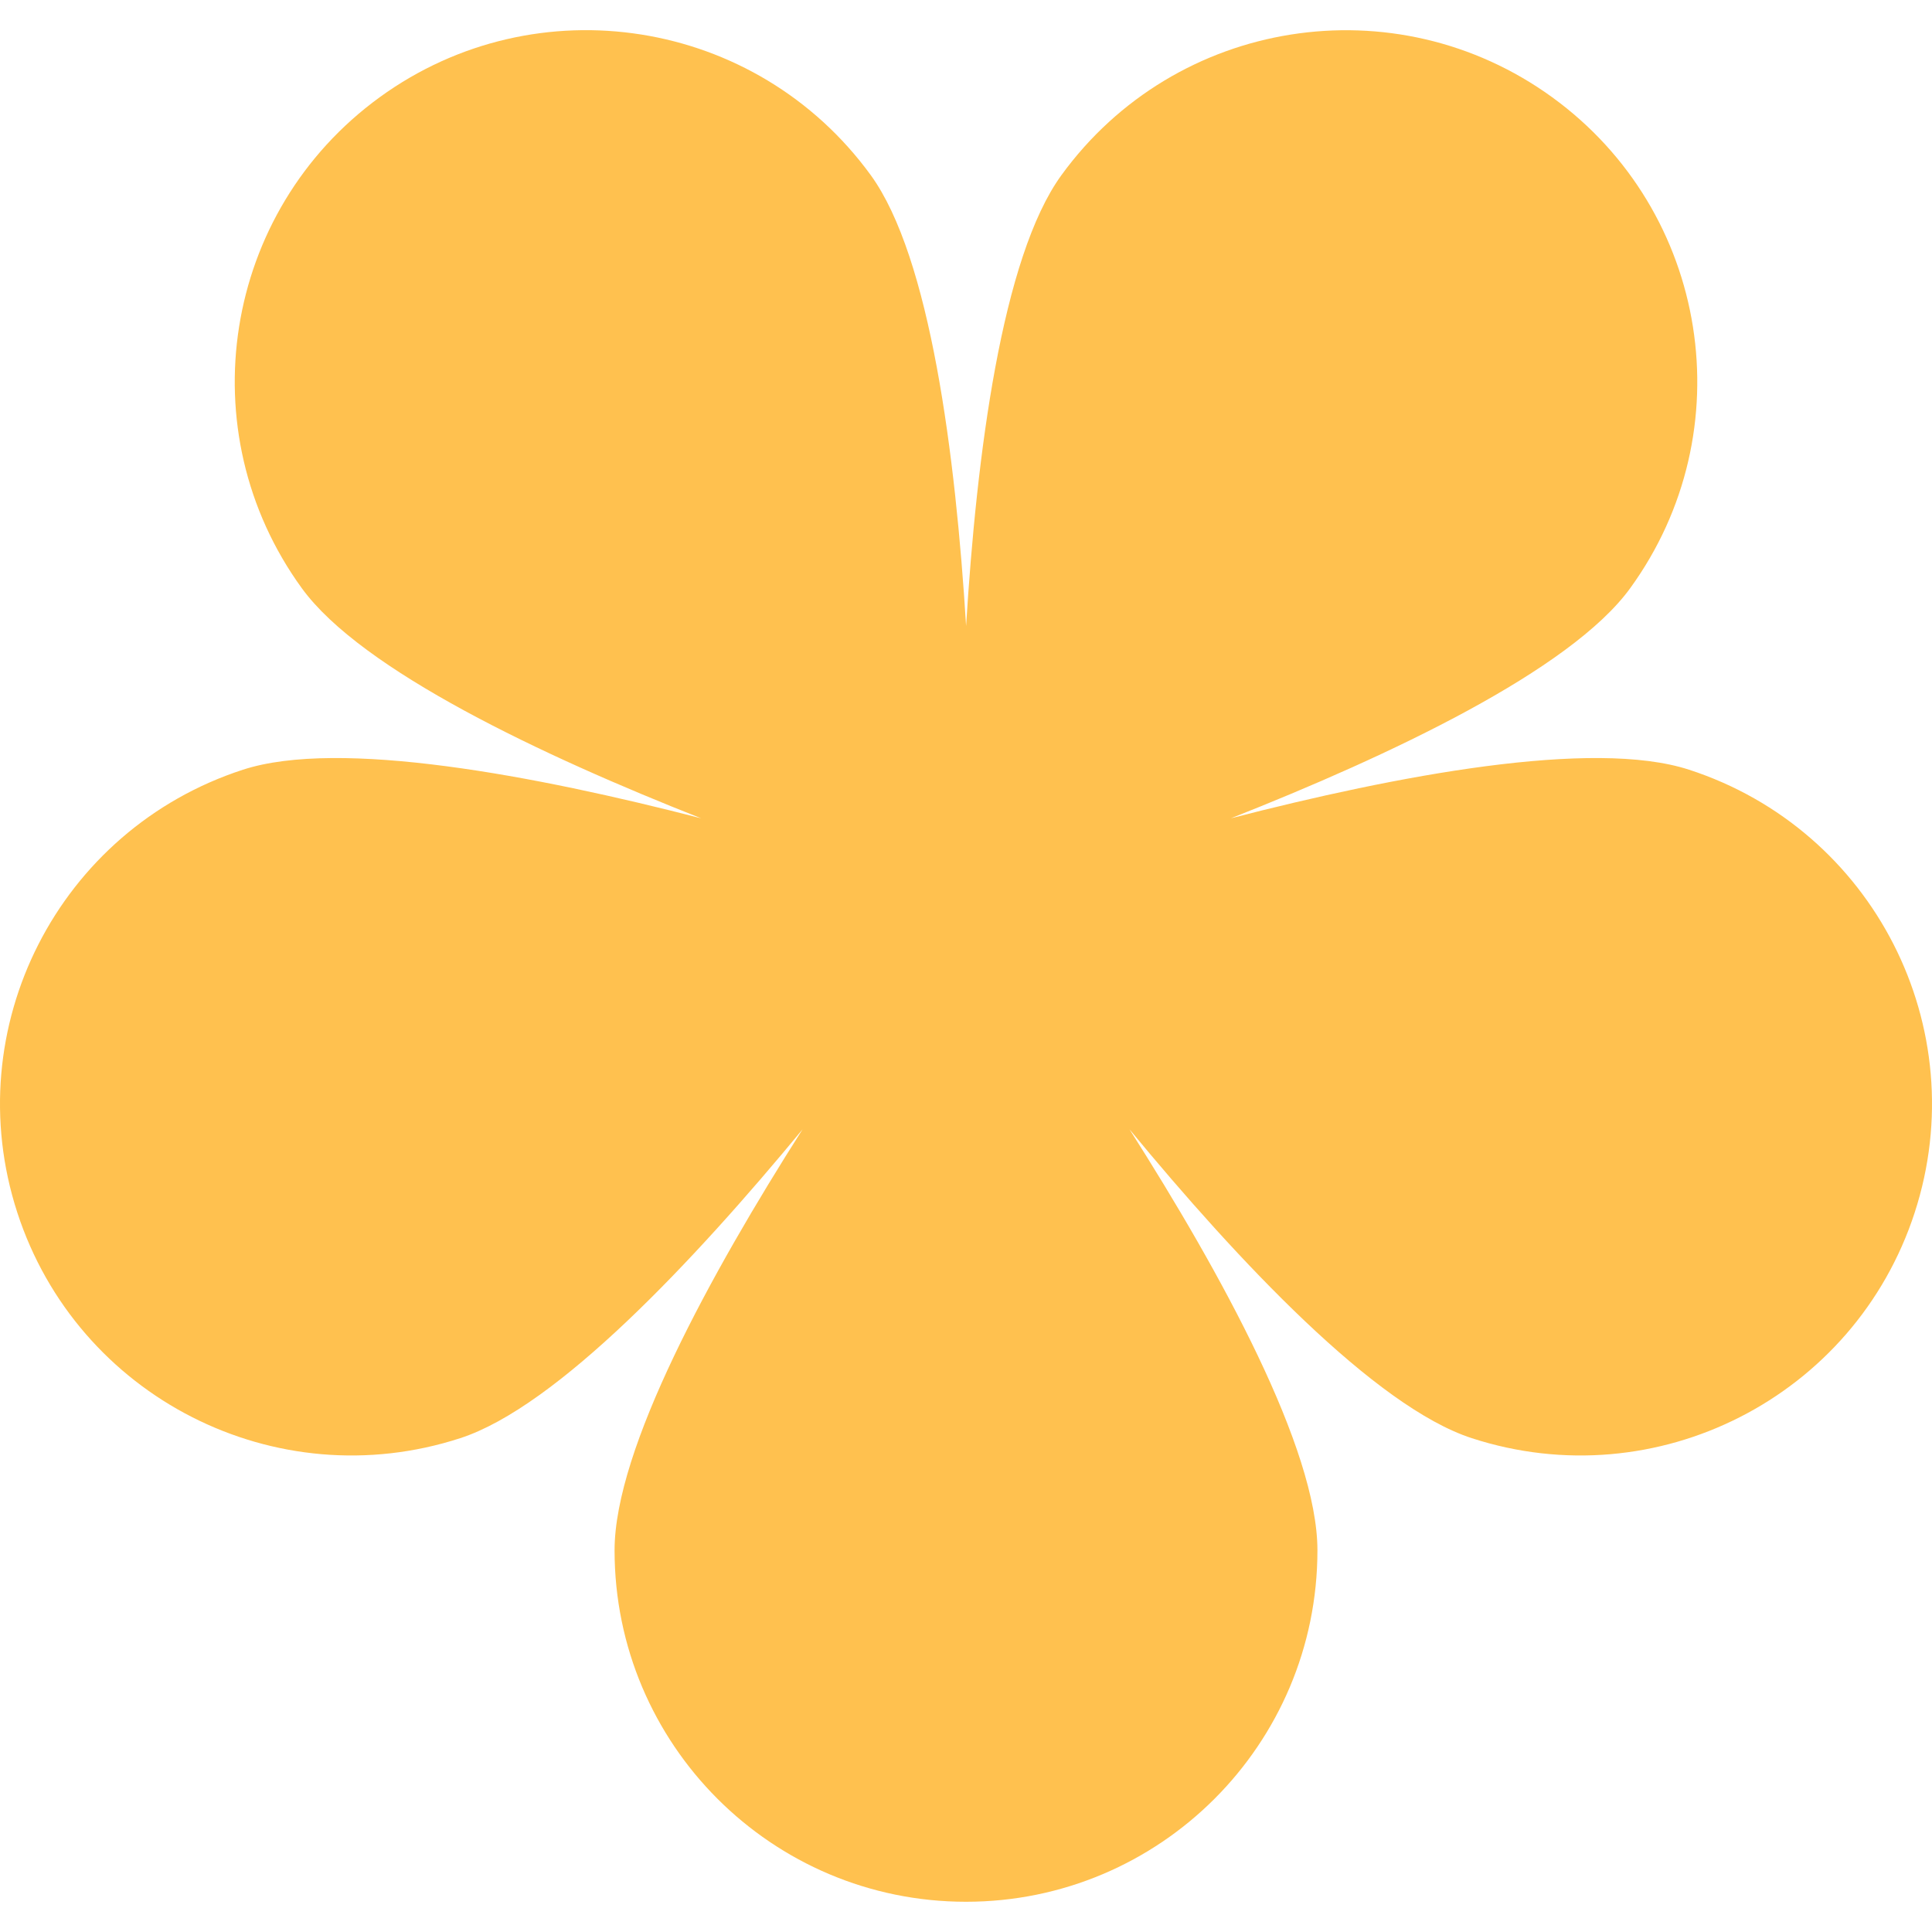
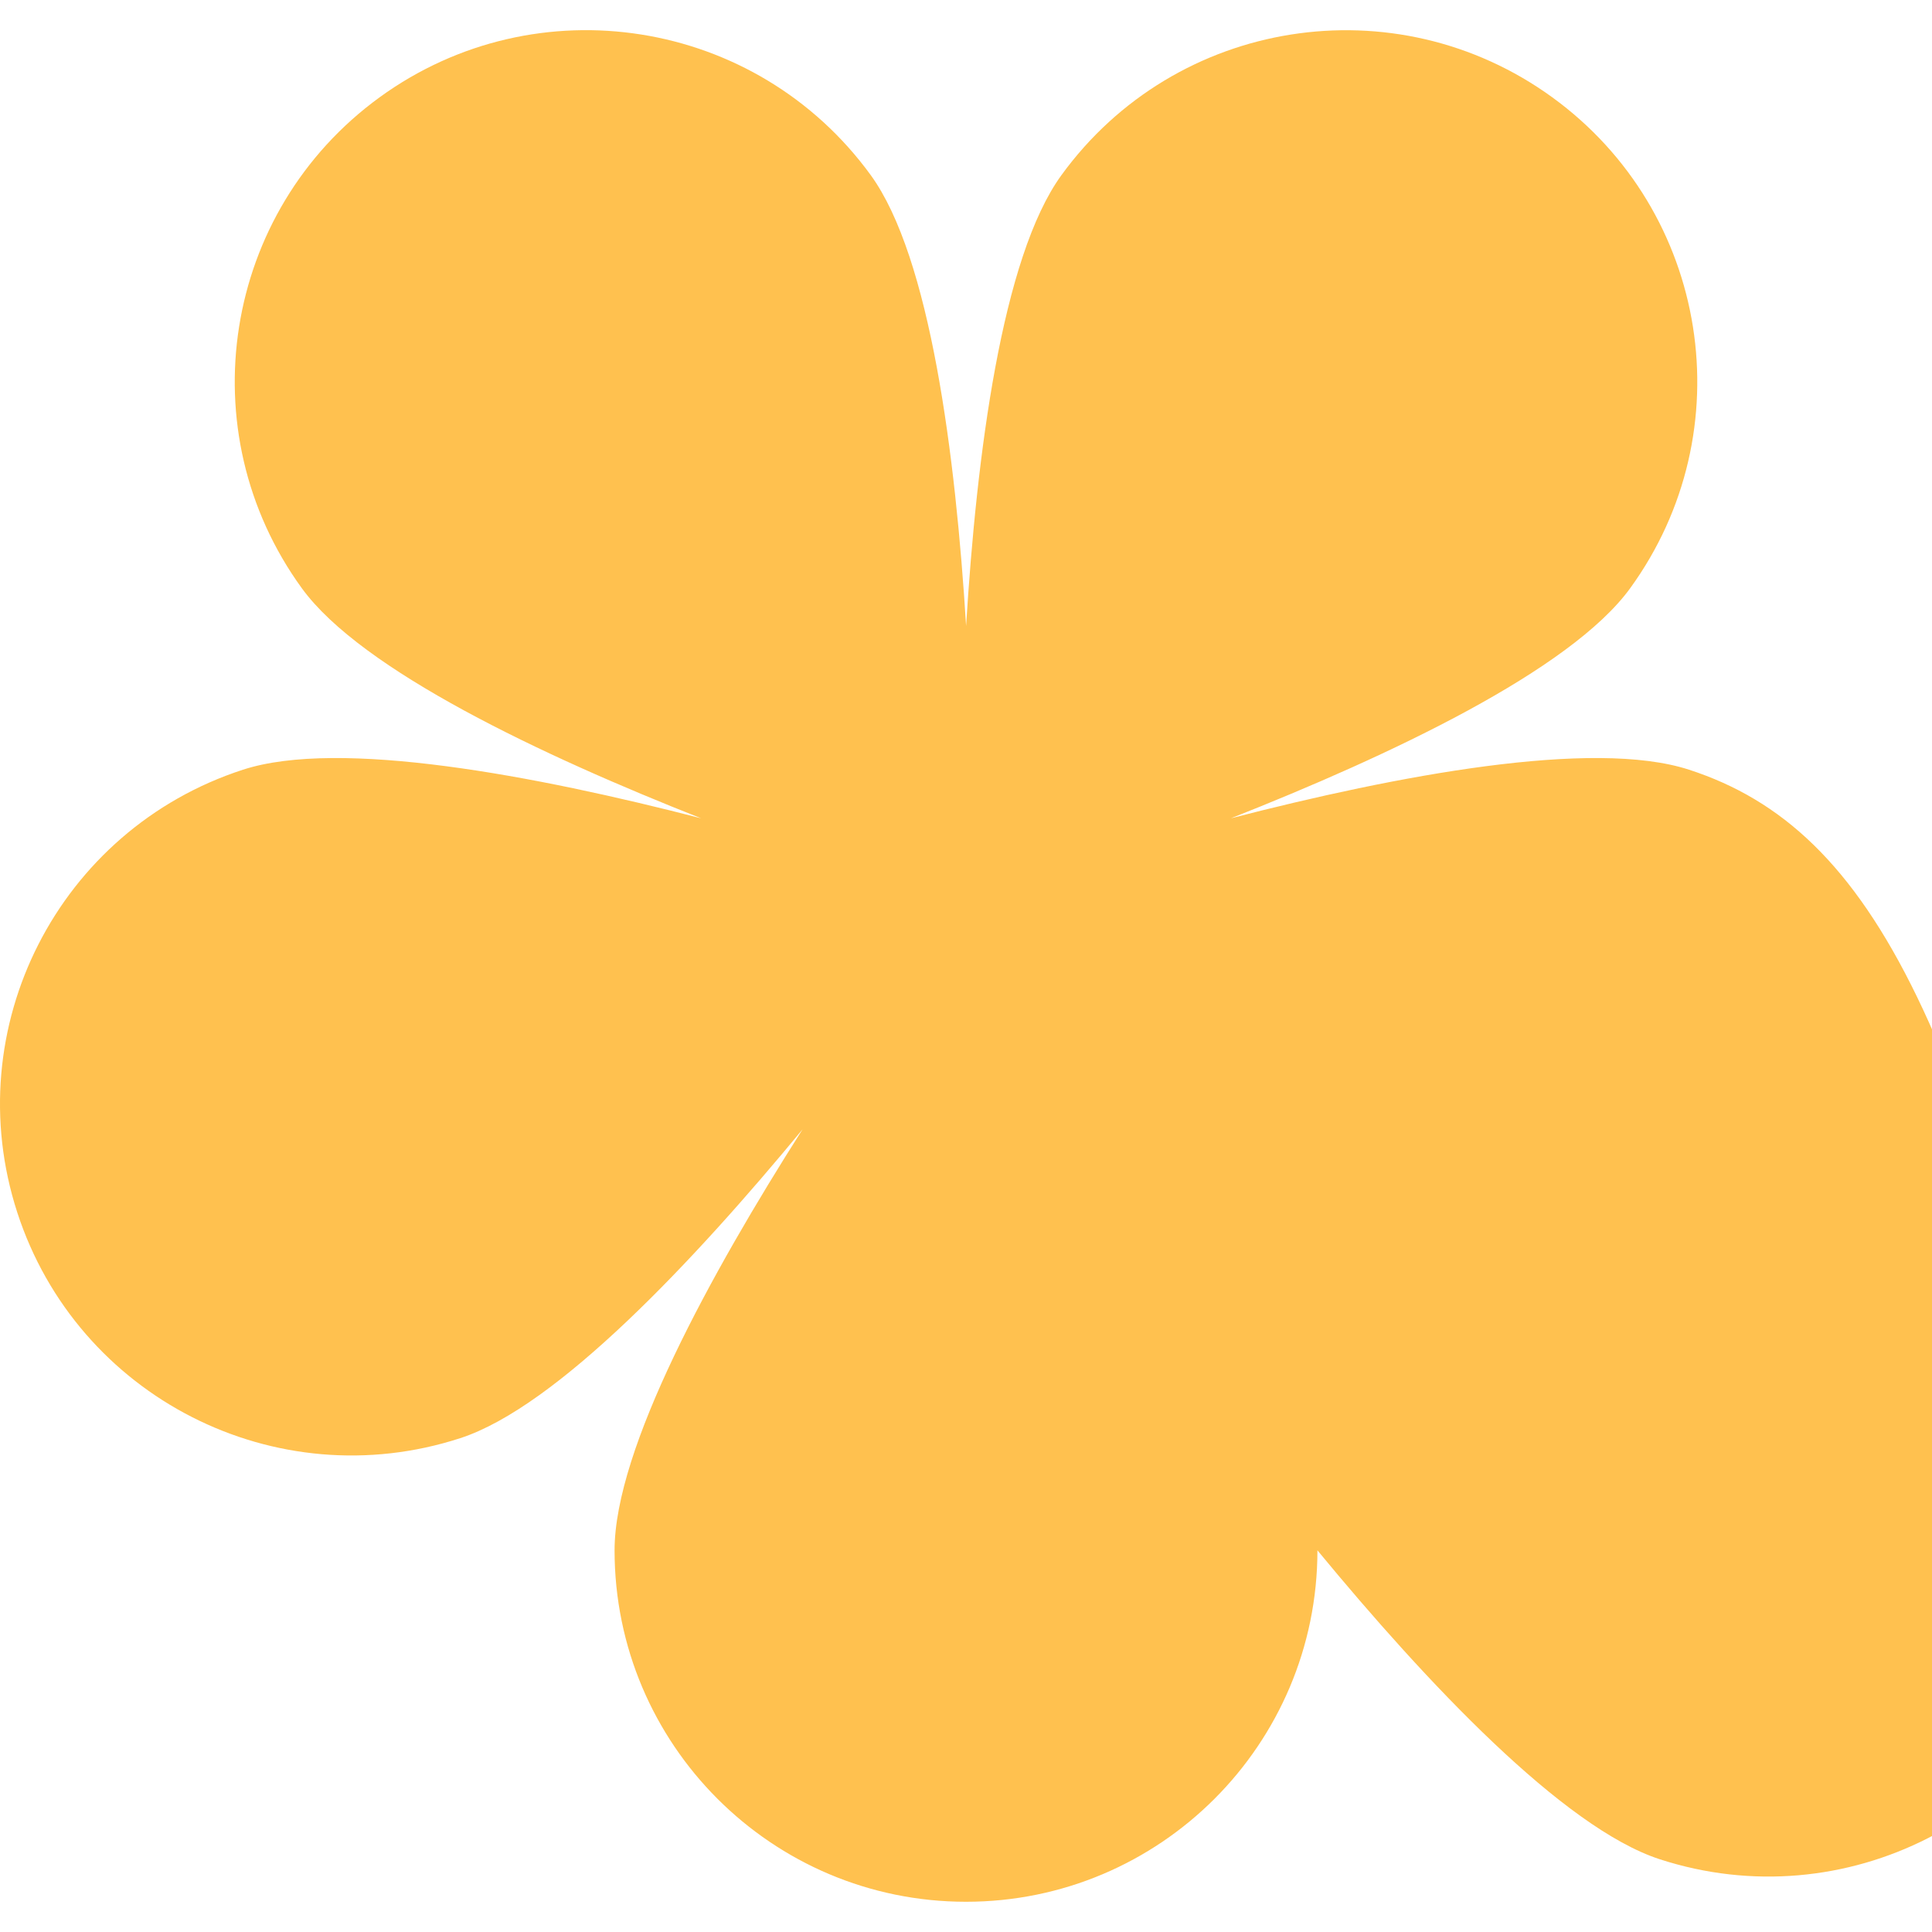
<svg xmlns="http://www.w3.org/2000/svg" width="2000" height="2000" viewBox="0 0 2000 2000">
  <g class="nc-icon-wrapper" fill="#ffc14f">
-     <path class="st0" d="M1748.5,796.8c-99.9-32.5-303.1,6.1-474.3,50.3c164.5-64.9,351.5-153.1,413.3-238.1 c118.1-162.6,82.1-390.1-80.5-508.2c-162.6-118.1-390.1-82.1-508.2,80.5c-61.8,85-87.9,290.2-98.7,466.7 c-10.9-176.5-37-381.7-98.7-466.7C783.1,18.7,555.6-17.4,393,100.7C230.5,218.8,194.4,446.4,312.5,609 c61.8,85,248.8,173.2,413.3,238.1c-171.2-44.2-374.4-82.8-474.3-50.3C60.4,858.9-44.2,1064.1,17.9,1255.2 c62.1,191.1,267.4,295.7,458.5,233.6c100-32.5,241.8-183.3,354.4-319.7c-95,149.2-194.6,330.7-194.6,435.8 c0,200.9,162.9,363.8,363.8,363.8c200.9,0,363.8-162.9,363.8-363.8c0-105.2-99.6-286.6-194.6-435.9 c112.6,136.5,254.4,287.3,354.4,319.8c191.1,62.1,396.4-42.5,458.5-233.6C2044.2,1064.1,1939.6,858.9,1748.5,796.8z" fill="#ffc14f" />
+     <path class="st0" d="M1748.5,796.8c-99.9-32.5-303.1,6.1-474.3,50.3c164.5-64.9,351.5-153.1,413.3-238.1 c118.1-162.6,82.1-390.1-80.5-508.2c-162.6-118.1-390.1-82.1-508.2,80.5c-61.8,85-87.9,290.2-98.7,466.7 c-10.9-176.5-37-381.7-98.7-466.7C783.1,18.7,555.6-17.4,393,100.7C230.5,218.8,194.4,446.4,312.5,609 c61.8,85,248.8,173.2,413.3,238.1c-171.2-44.2-374.4-82.8-474.3-50.3C60.4,858.9-44.2,1064.1,17.9,1255.2 c62.1,191.1,267.4,295.7,458.5,233.6c100-32.5,241.8-183.3,354.4-319.7c-95,149.2-194.6,330.7-194.6,435.8 c0,200.9,162.9,363.8,363.8,363.8c200.9,0,363.8-162.9,363.8-363.8c112.6,136.5,254.4,287.3,354.4,319.8c191.1,62.1,396.4-42.5,458.5-233.6C2044.2,1064.1,1939.6,858.9,1748.5,796.8z" fill="#ffc14f" />
  </g>
</svg>